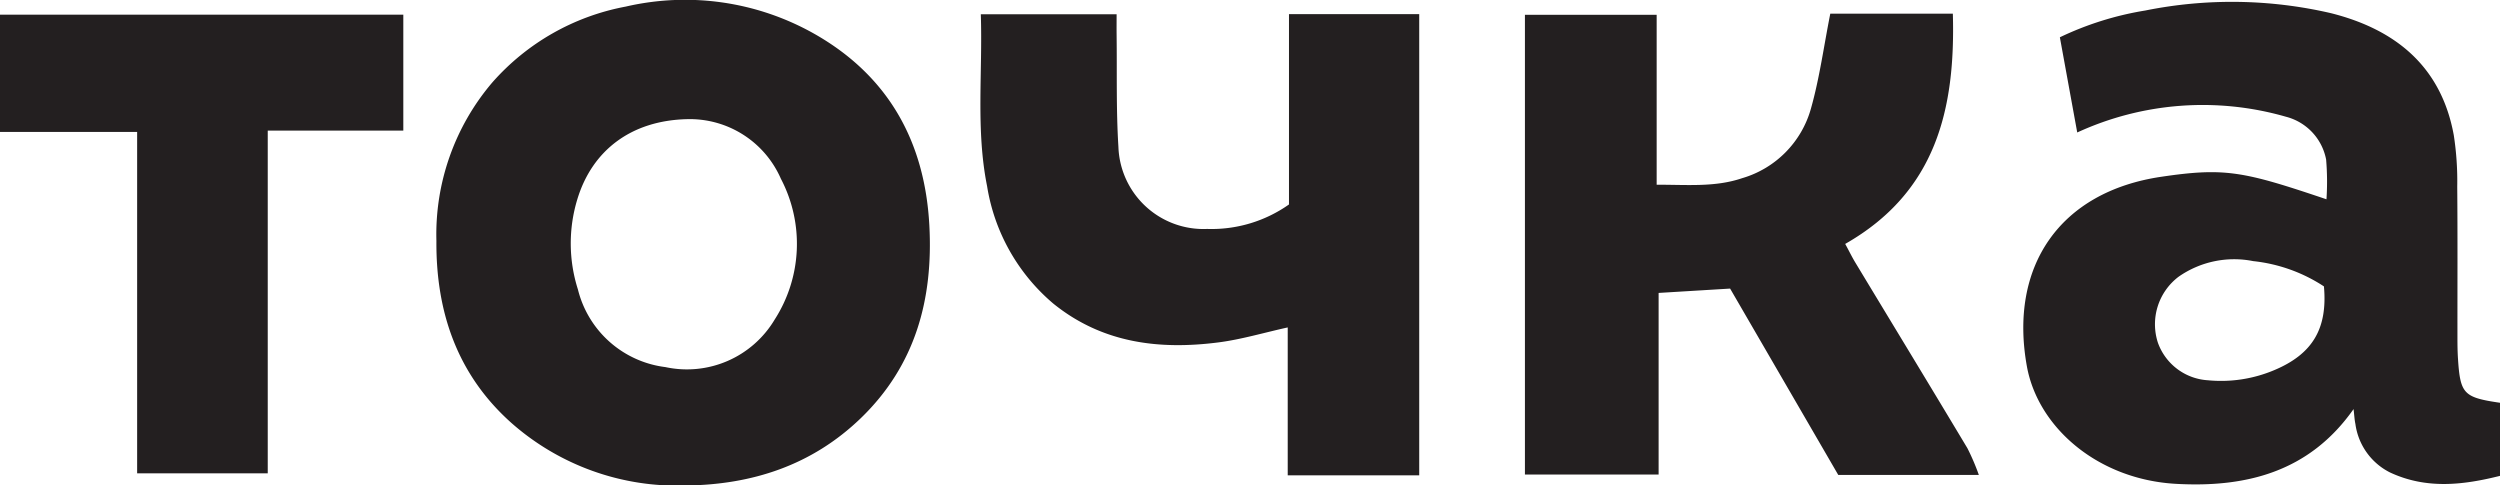
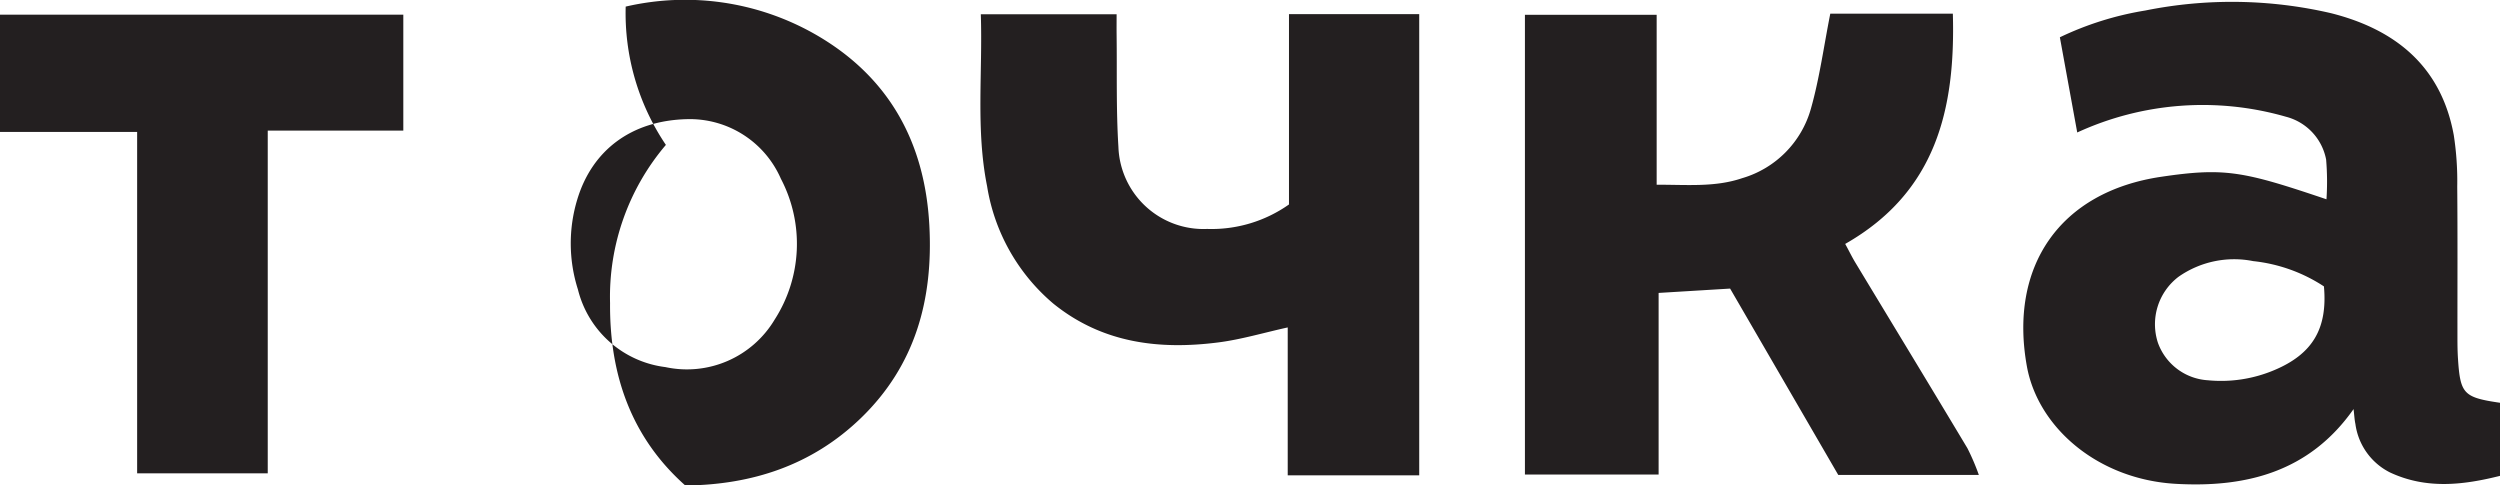
<svg xmlns="http://www.w3.org/2000/svg" width="206" height="40" viewBox="0 0 206 40">
  <defs>
    <style>
      .cls-1 {
        fill: #231f20;
        fill-rule: evenodd;
      }
    </style>
  </defs>
-   <path class="cls-1" d="M56.6,9.819h0c-4.583.112-7.8,2.562-9.026,6.594a12.487,12.487,0,0,0,.046,7.436,8.511,8.511,0,0,0,7.21,6.4,8.418,8.418,0,0,0,9-3.912,11.545,11.545,0,0,0,.514-11.61A8.19,8.19,0,0,0,56.6,9.819M56.469,40.006a20.635,20.635,0,0,1-14.309-5.138c-4.477-3.979-6.245-9.157-6.2-15.026a19.3,19.3,0,0,1,4.6-13.04A19.382,19.382,0,0,1,51.557.544,21.65,21.65,0,0,1,67.1,2.786c6.1,3.459,9.106,8.879,9.478,15.78,0.327,6.068-1.134,11.536-5.657,15.9C66.907,38.334,61.982,39.948,56.469,40.006ZM191.493,23.6h0a13.131,13.131,0,0,0-5.831-2.084A7.99,7.99,0,0,0,179.52,22.8a4.911,4.911,0,0,0-1.705,5.451,4.679,4.679,0,0,0,4.115,3.083,11.249,11.249,0,0,0,5.492-.845c3.147-1.328,4.379-3.426,4.071-6.883m0.208-7.183a21.874,21.874,0,0,0-.028-3.273,4.515,4.515,0,0,0-3.323-3.534,24.748,24.748,0,0,0-17.186,1.3c-0.489-2.678-.957-5.246-1.431-7.844A25.871,25.871,0,0,1,176.762.868a36.122,36.122,0,0,1,15.3.215c5.341,1.341,9.091,4.4,10.126,10.034a24.809,24.809,0,0,1,.288,4.26c0.036,4.171.013,8.342,0.017,12.514,0,0.548.008,1.1,0.043,1.645,0.189,2.925.453,3.21,3.468,3.654v6.02c-2.976.745-6.034,1.136-9.061-.277a5.254,5.254,0,0,1-2.858-4c-0.075-.347-0.09-0.708-0.152-1.224-3.652,5.2-8.88,6.481-14.629,6.16-6.438-.358-11.38-4.642-12.291-9.695-1.481-8.224,2.707-14.367,11.063-15.606C183.357,13.786,184.87,14.118,191.7,16.421ZM142.56,23.779l-5.89.358V39.1H125.654V1.222h10.855v14c2.492-.01,4.789.222,7.034-0.537a8.306,8.306,0,0,0,5.68-5.743c0.708-2.508,1.057-5.115,1.592-7.814h10.1c0.218,7.807-1.346,14.685-8.871,18.971,0.3,0.546.53,1.024,0.8,1.478,3.091,5.119,6.2,10.229,9.271,15.357a18.459,18.459,0,0,1,.941,2.2H151.472c-2.934-5.056-5.926-10.212-8.912-15.357M106.213,1.165h10.731v38H106.108V26.98c-1.993.441-3.819,0.989-5.686,1.231-4.919.637-9.6,0.058-13.616-3.184a15.963,15.963,0,0,1-5.47-9.688c-0.935-4.656-.358-9.377-0.517-14.162h11.19c0,0.551-.006,1.124,0,1.7,0.038,3.072-.043,6.153.148,9.216a7.014,7.014,0,0,0,7.312,6.772,11.069,11.069,0,0,0,6.743-2.018V1.165ZM22.062,39.005H11.3V10.873H0V1.211H33.233v9.55H22.062V39.005Z" />
+   <path class="cls-1" d="M56.6,9.819h0c-4.583.112-7.8,2.562-9.026,6.594a12.487,12.487,0,0,0,.046,7.436,8.511,8.511,0,0,0,7.21,6.4,8.418,8.418,0,0,0,9-3.912,11.545,11.545,0,0,0,.514-11.61A8.19,8.19,0,0,0,56.6,9.819M56.469,40.006c-4.477-3.979-6.245-9.157-6.2-15.026a19.3,19.3,0,0,1,4.6-13.04A19.382,19.382,0,0,1,51.557.544,21.65,21.65,0,0,1,67.1,2.786c6.1,3.459,9.106,8.879,9.478,15.78,0.327,6.068-1.134,11.536-5.657,15.9C66.907,38.334,61.982,39.948,56.469,40.006ZM191.493,23.6h0a13.131,13.131,0,0,0-5.831-2.084A7.99,7.99,0,0,0,179.52,22.8a4.911,4.911,0,0,0-1.705,5.451,4.679,4.679,0,0,0,4.115,3.083,11.249,11.249,0,0,0,5.492-.845c3.147-1.328,4.379-3.426,4.071-6.883m0.208-7.183a21.874,21.874,0,0,0-.028-3.273,4.515,4.515,0,0,0-3.323-3.534,24.748,24.748,0,0,0-17.186,1.3c-0.489-2.678-.957-5.246-1.431-7.844A25.871,25.871,0,0,1,176.762.868a36.122,36.122,0,0,1,15.3.215c5.341,1.341,9.091,4.4,10.126,10.034a24.809,24.809,0,0,1,.288,4.26c0.036,4.171.013,8.342,0.017,12.514,0,0.548.008,1.1,0.043,1.645,0.189,2.925.453,3.21,3.468,3.654v6.02c-2.976.745-6.034,1.136-9.061-.277a5.254,5.254,0,0,1-2.858-4c-0.075-.347-0.09-0.708-0.152-1.224-3.652,5.2-8.88,6.481-14.629,6.16-6.438-.358-11.38-4.642-12.291-9.695-1.481-8.224,2.707-14.367,11.063-15.606C183.357,13.786,184.87,14.118,191.7,16.421ZM142.56,23.779l-5.89.358V39.1H125.654V1.222h10.855v14c2.492-.01,4.789.222,7.034-0.537a8.306,8.306,0,0,0,5.68-5.743c0.708-2.508,1.057-5.115,1.592-7.814h10.1c0.218,7.807-1.346,14.685-8.871,18.971,0.3,0.546.53,1.024,0.8,1.478,3.091,5.119,6.2,10.229,9.271,15.357a18.459,18.459,0,0,1,.941,2.2H151.472c-2.934-5.056-5.926-10.212-8.912-15.357M106.213,1.165h10.731v38H106.108V26.98c-1.993.441-3.819,0.989-5.686,1.231-4.919.637-9.6,0.058-13.616-3.184a15.963,15.963,0,0,1-5.47-9.688c-0.935-4.656-.358-9.377-0.517-14.162h11.19c0,0.551-.006,1.124,0,1.7,0.038,3.072-.043,6.153.148,9.216a7.014,7.014,0,0,0,7.312,6.772,11.069,11.069,0,0,0,6.743-2.018V1.165ZM22.062,39.005H11.3V10.873H0V1.211H33.233v9.55H22.062V39.005Z" />
</svg>